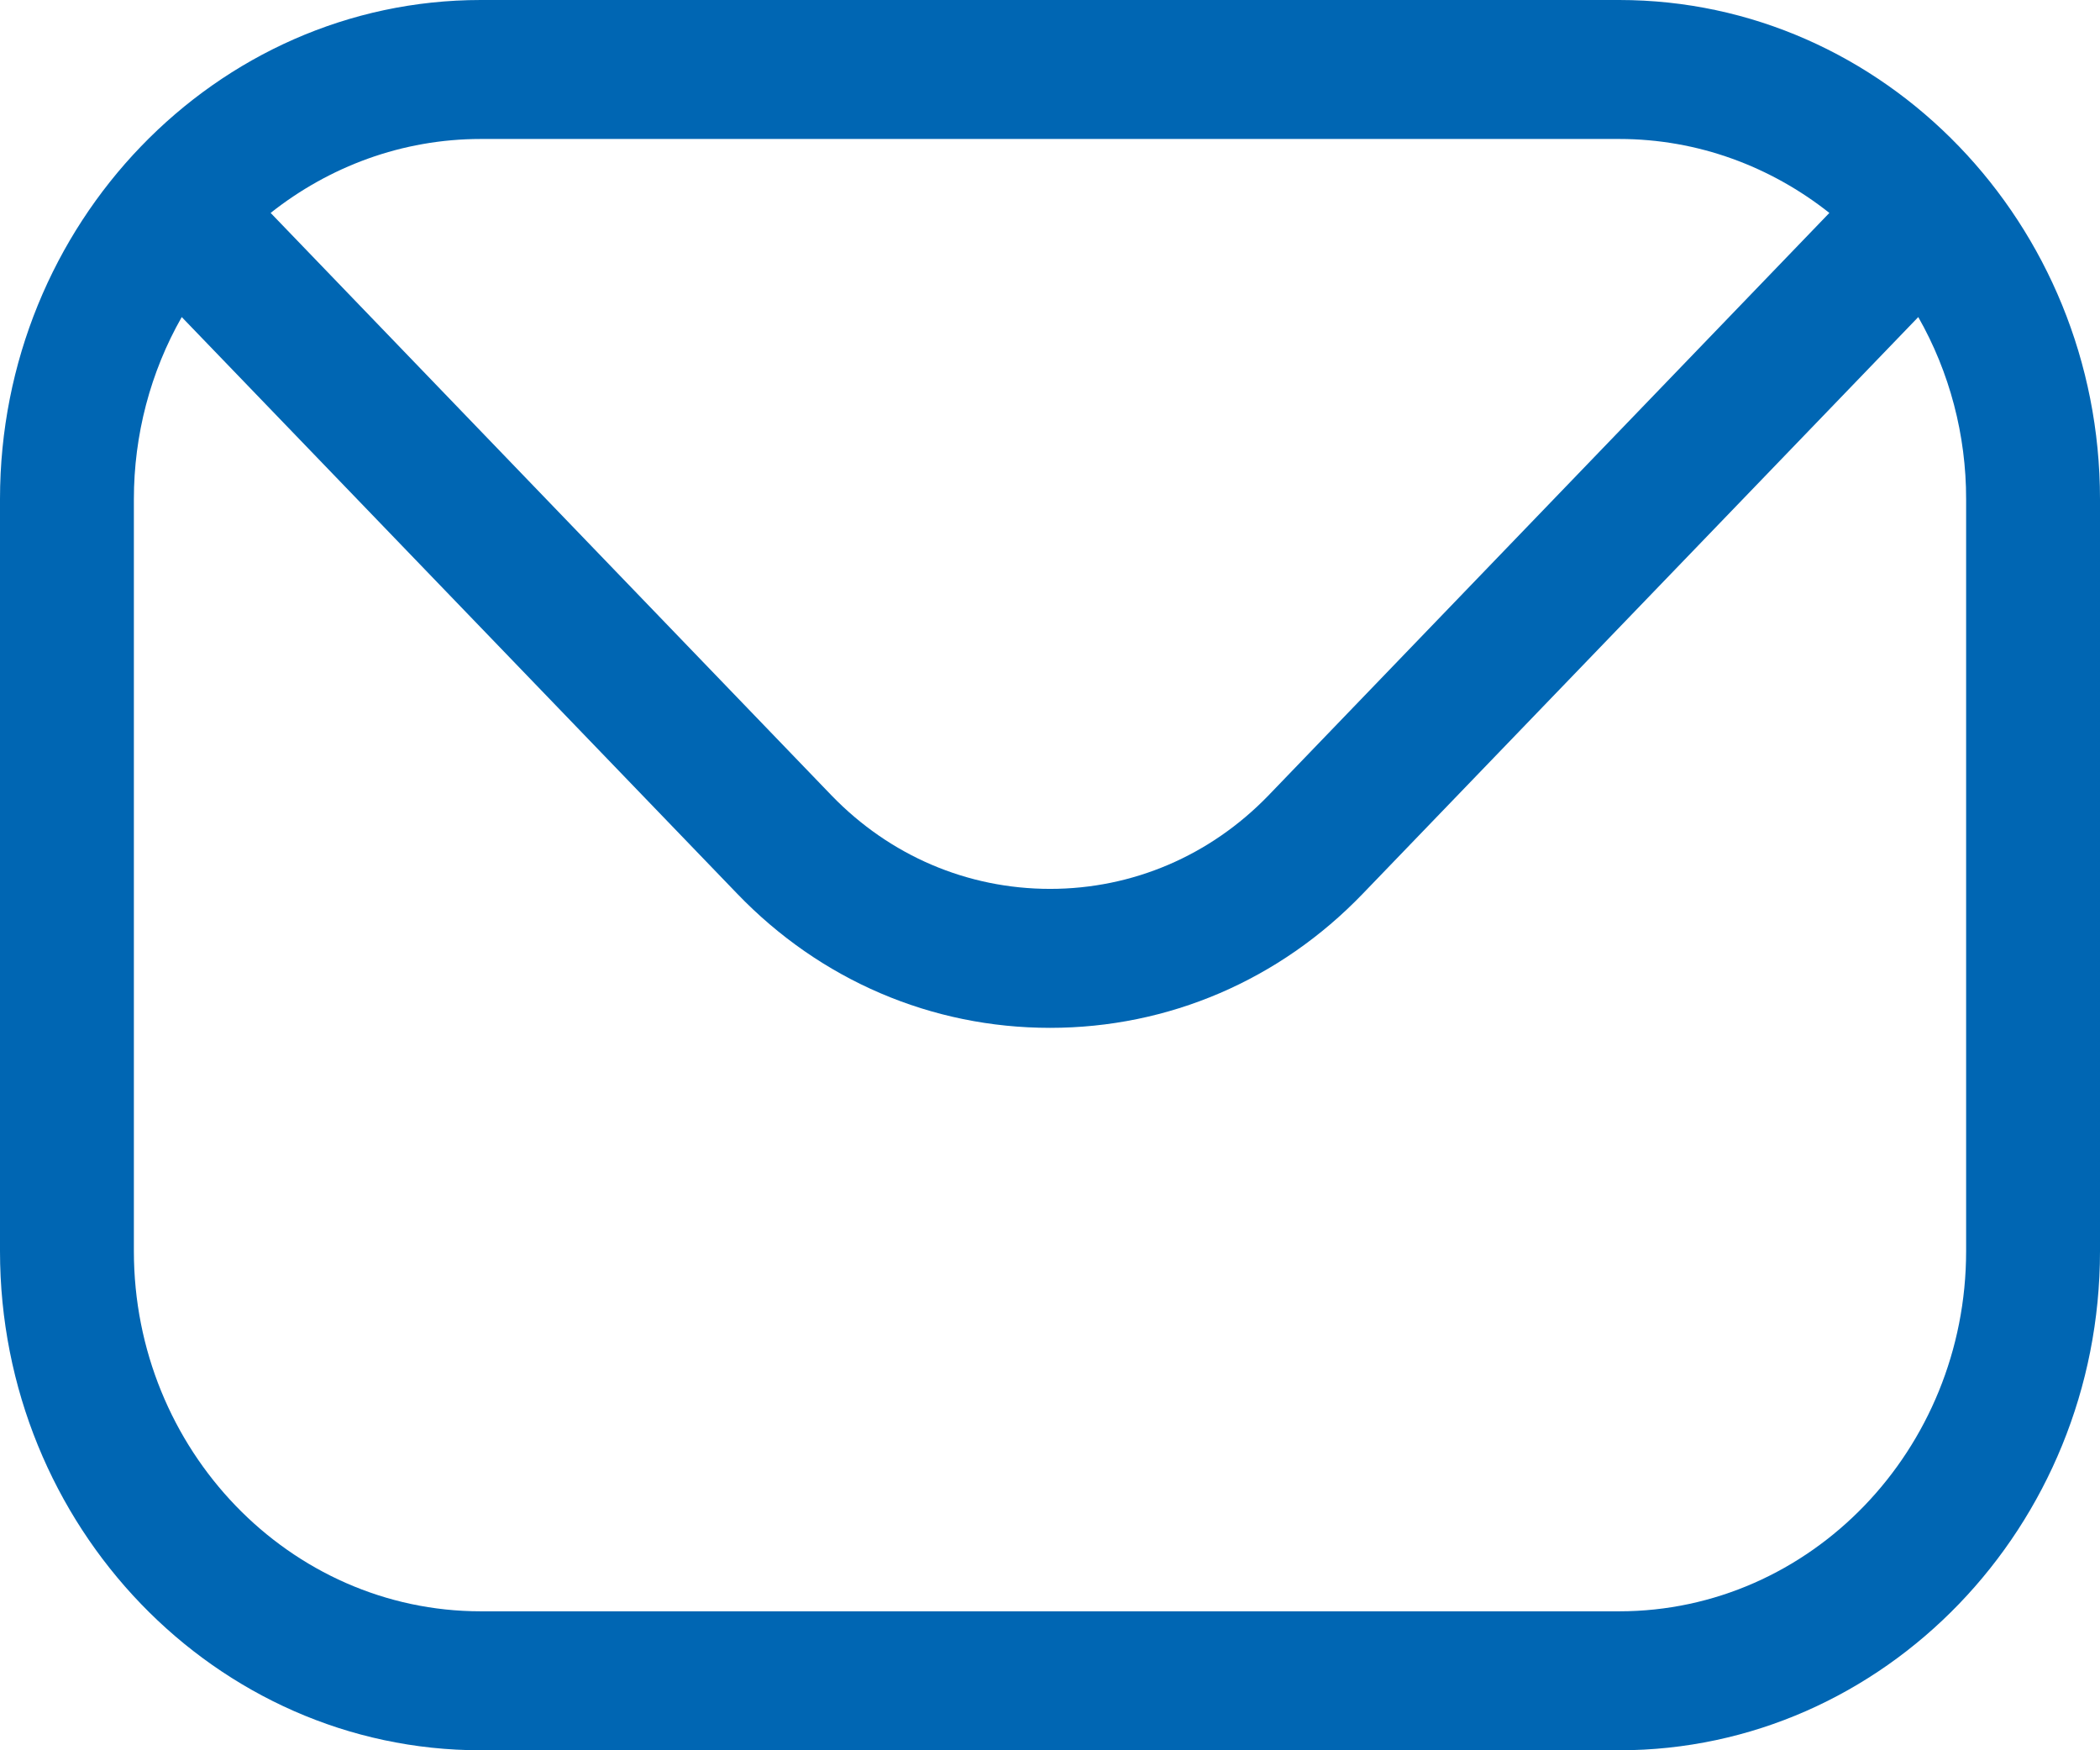
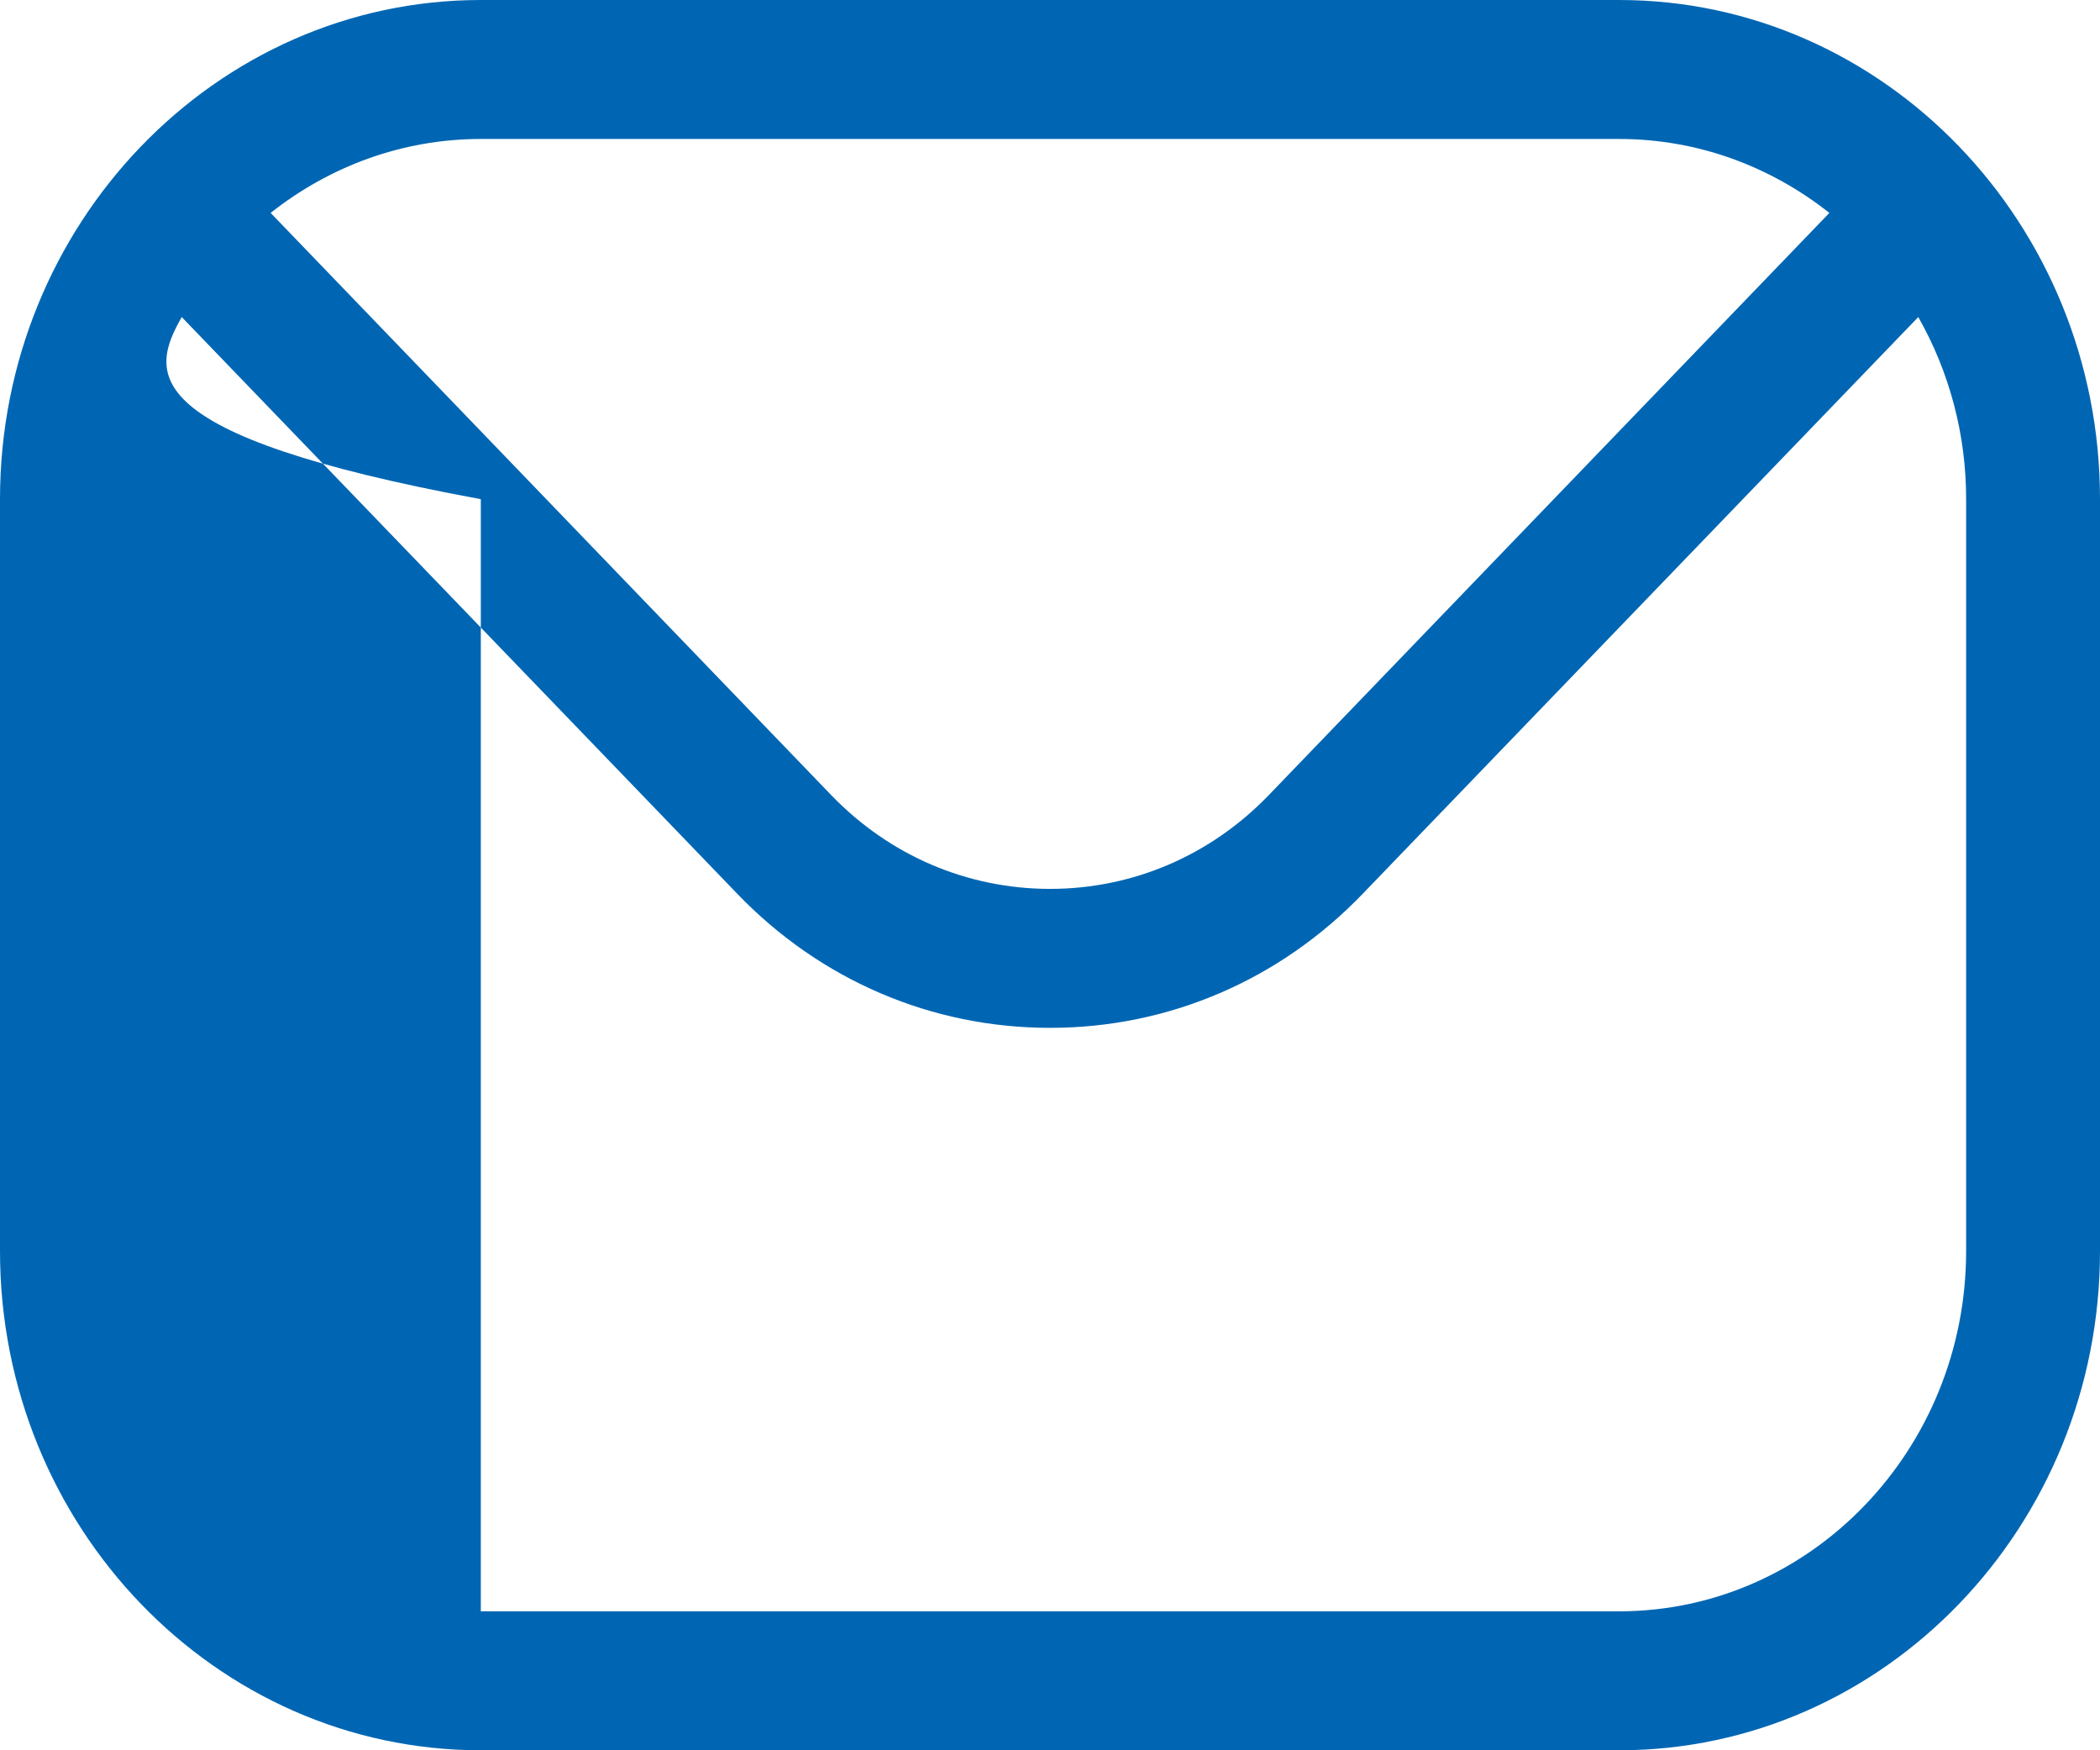
<svg xmlns="http://www.w3.org/2000/svg" width="24" height="20" viewBox="0 0 24 20" fill="none">
-   <path fill-rule="evenodd" clip-rule="evenodd" d="M22.47 14.296C22.47 16.567 20.69 18.412 18.505 18.412H5.495C3.31 18.412 1.53 16.567 1.53 14.296V5.704C1.53 4.972 1.718 4.253 2.077 3.623L8.425 10.212C9.375 11.2 10.646 11.745 12.001 11.745C13.354 11.745 14.625 11.2 15.575 10.212L21.923 3.623C22.282 4.253 22.471 4.972 22.47 5.704V14.296H22.47ZM18.505 1.588H5.495C4.593 1.588 3.76 1.905 3.093 2.433L9.505 9.091C10.169 9.777 11.055 10.157 12.001 10.157C12.945 10.157 13.831 9.777 14.495 9.091L20.907 2.433C20.24 1.905 19.407 1.588 18.505 1.588ZM18.505 0H5.495C2.466 0 0 2.559 0 5.704V14.296C0 17.443 2.466 20 5.495 20H18.505C21.534 20 24 17.443 24 14.296V5.704C24 2.559 21.534 0 18.505 0Z" fill="#0066B3" />
+   <path fill-rule="evenodd" clip-rule="evenodd" d="M22.47 14.296C22.47 16.567 20.69 18.412 18.505 18.412H5.495V5.704C1.53 4.972 1.718 4.253 2.077 3.623L8.425 10.212C9.375 11.2 10.646 11.745 12.001 11.745C13.354 11.745 14.625 11.2 15.575 10.212L21.923 3.623C22.282 4.253 22.471 4.972 22.47 5.704V14.296H22.47ZM18.505 1.588H5.495C4.593 1.588 3.76 1.905 3.093 2.433L9.505 9.091C10.169 9.777 11.055 10.157 12.001 10.157C12.945 10.157 13.831 9.777 14.495 9.091L20.907 2.433C20.24 1.905 19.407 1.588 18.505 1.588ZM18.505 0H5.495C2.466 0 0 2.559 0 5.704V14.296C0 17.443 2.466 20 5.495 20H18.505C21.534 20 24 17.443 24 14.296V5.704C24 2.559 21.534 0 18.505 0Z" fill="#0066B3" />
</svg>